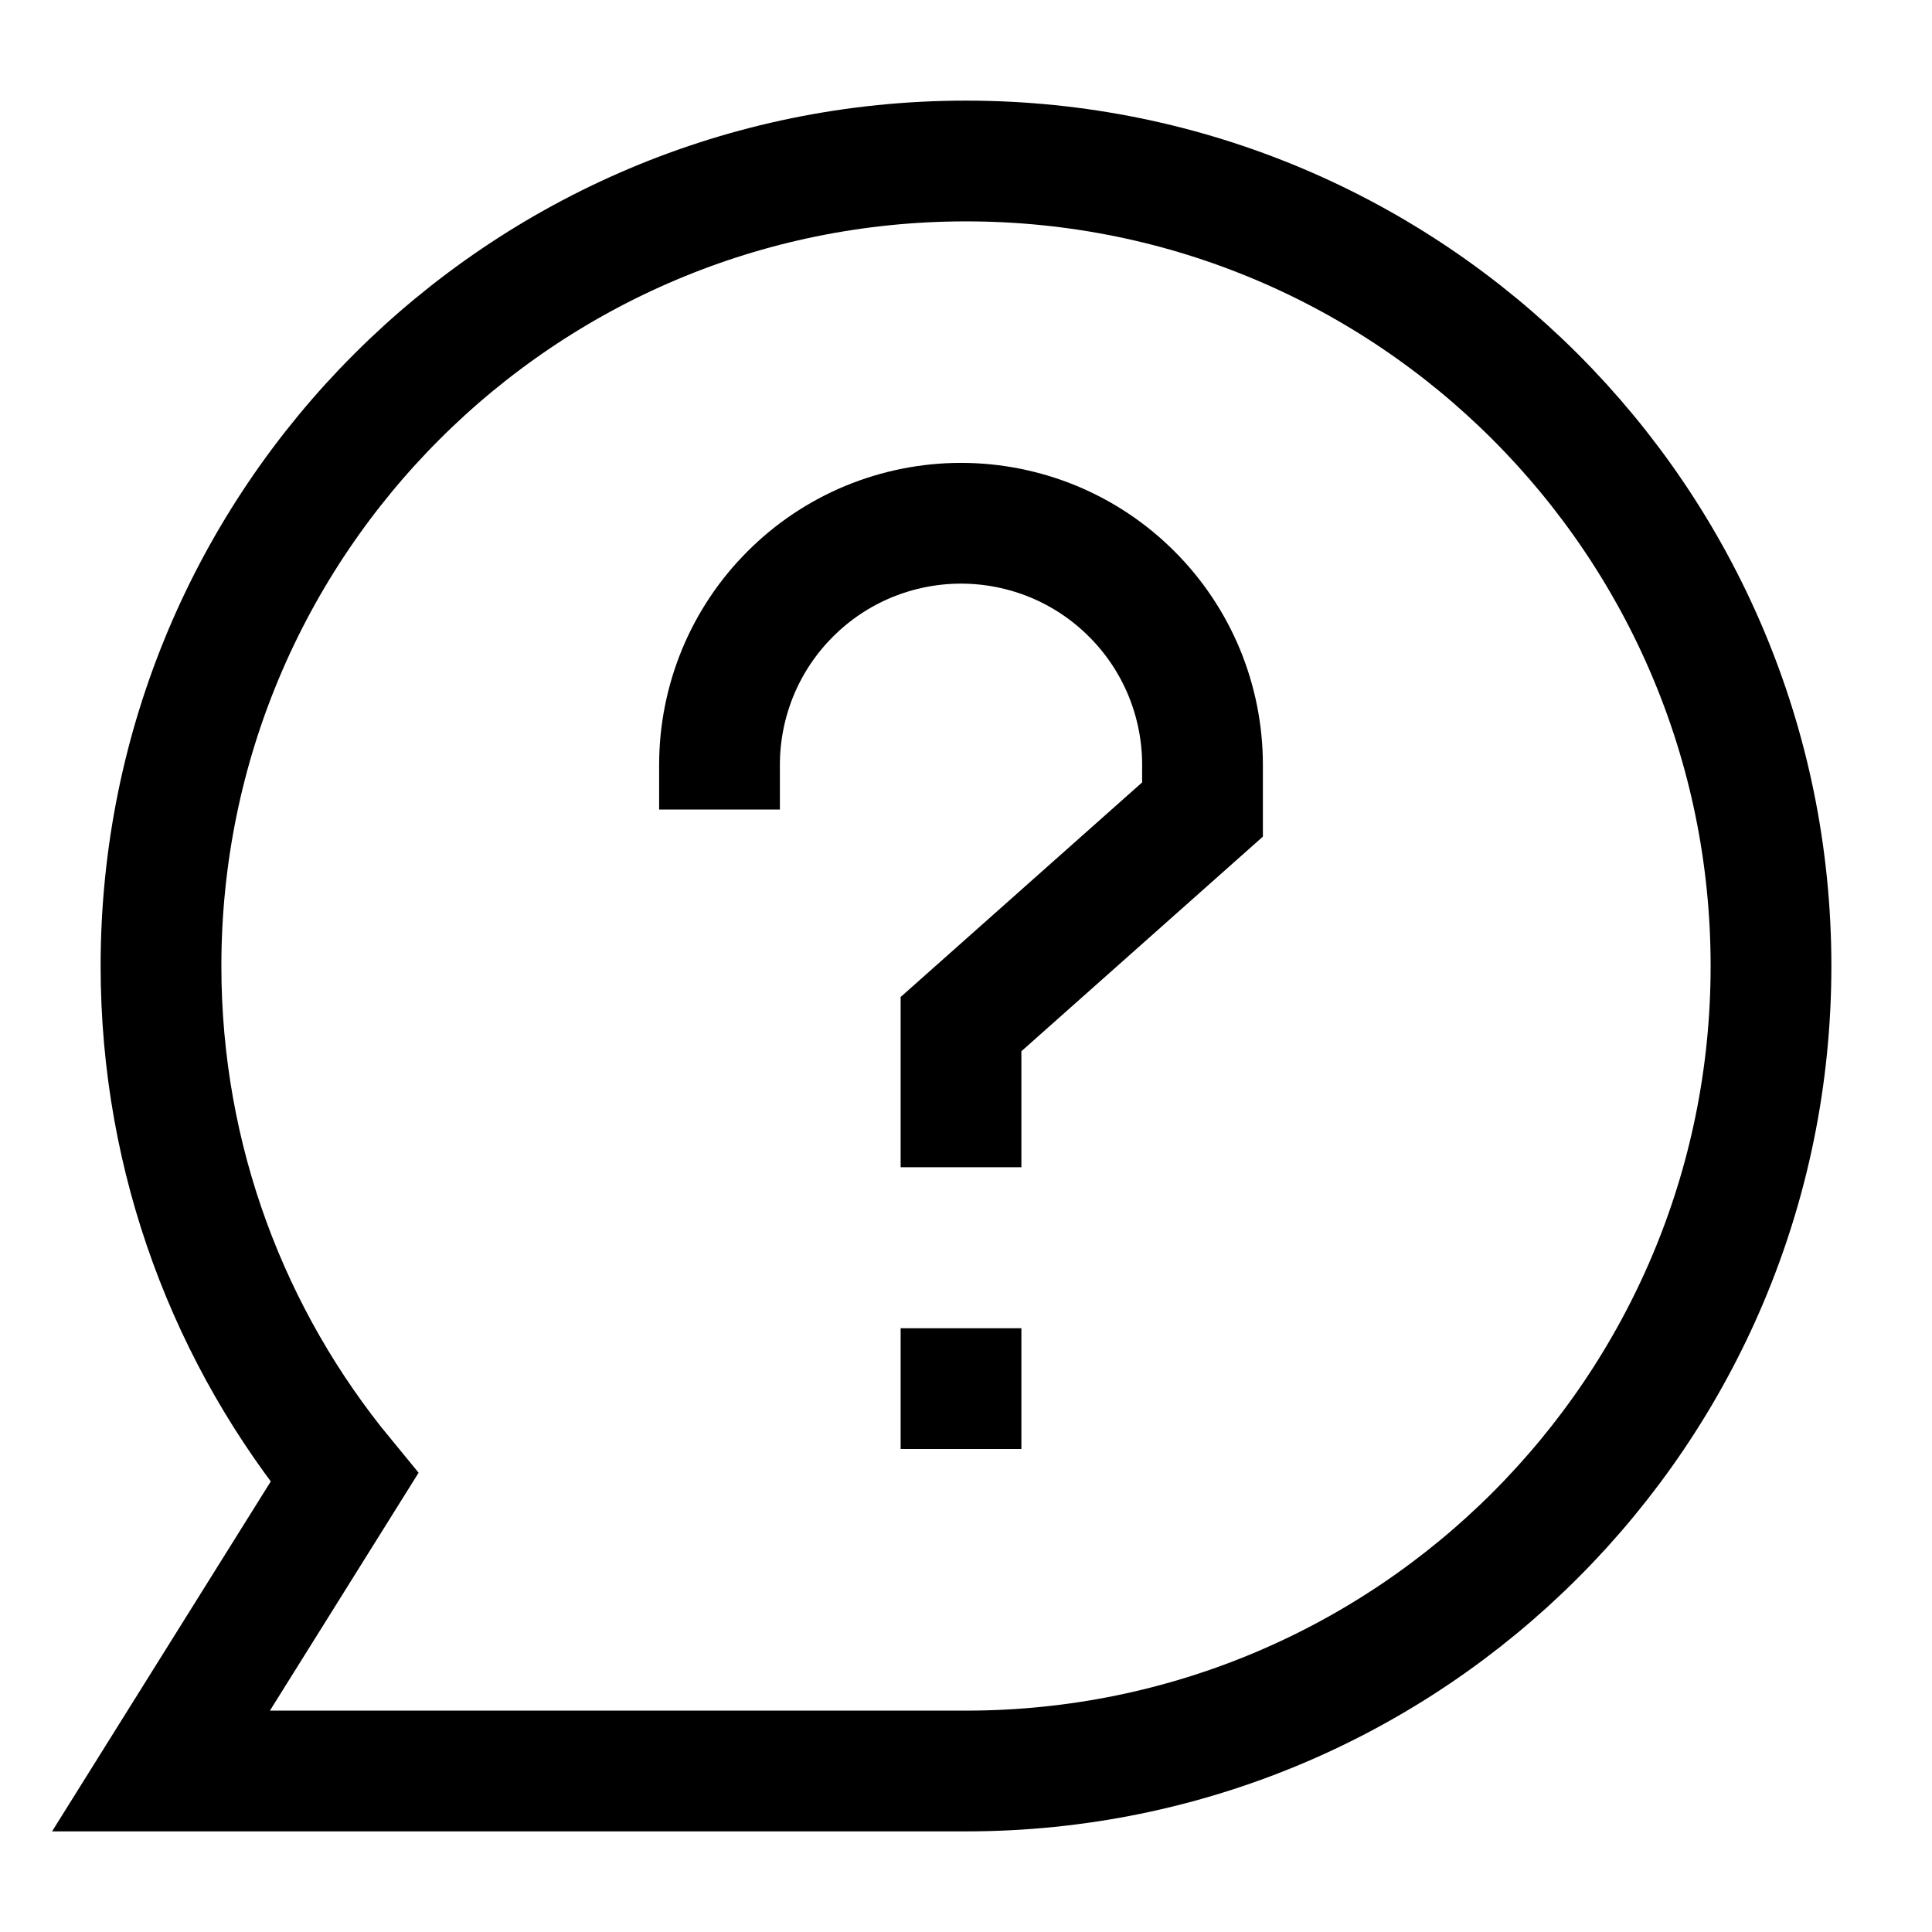
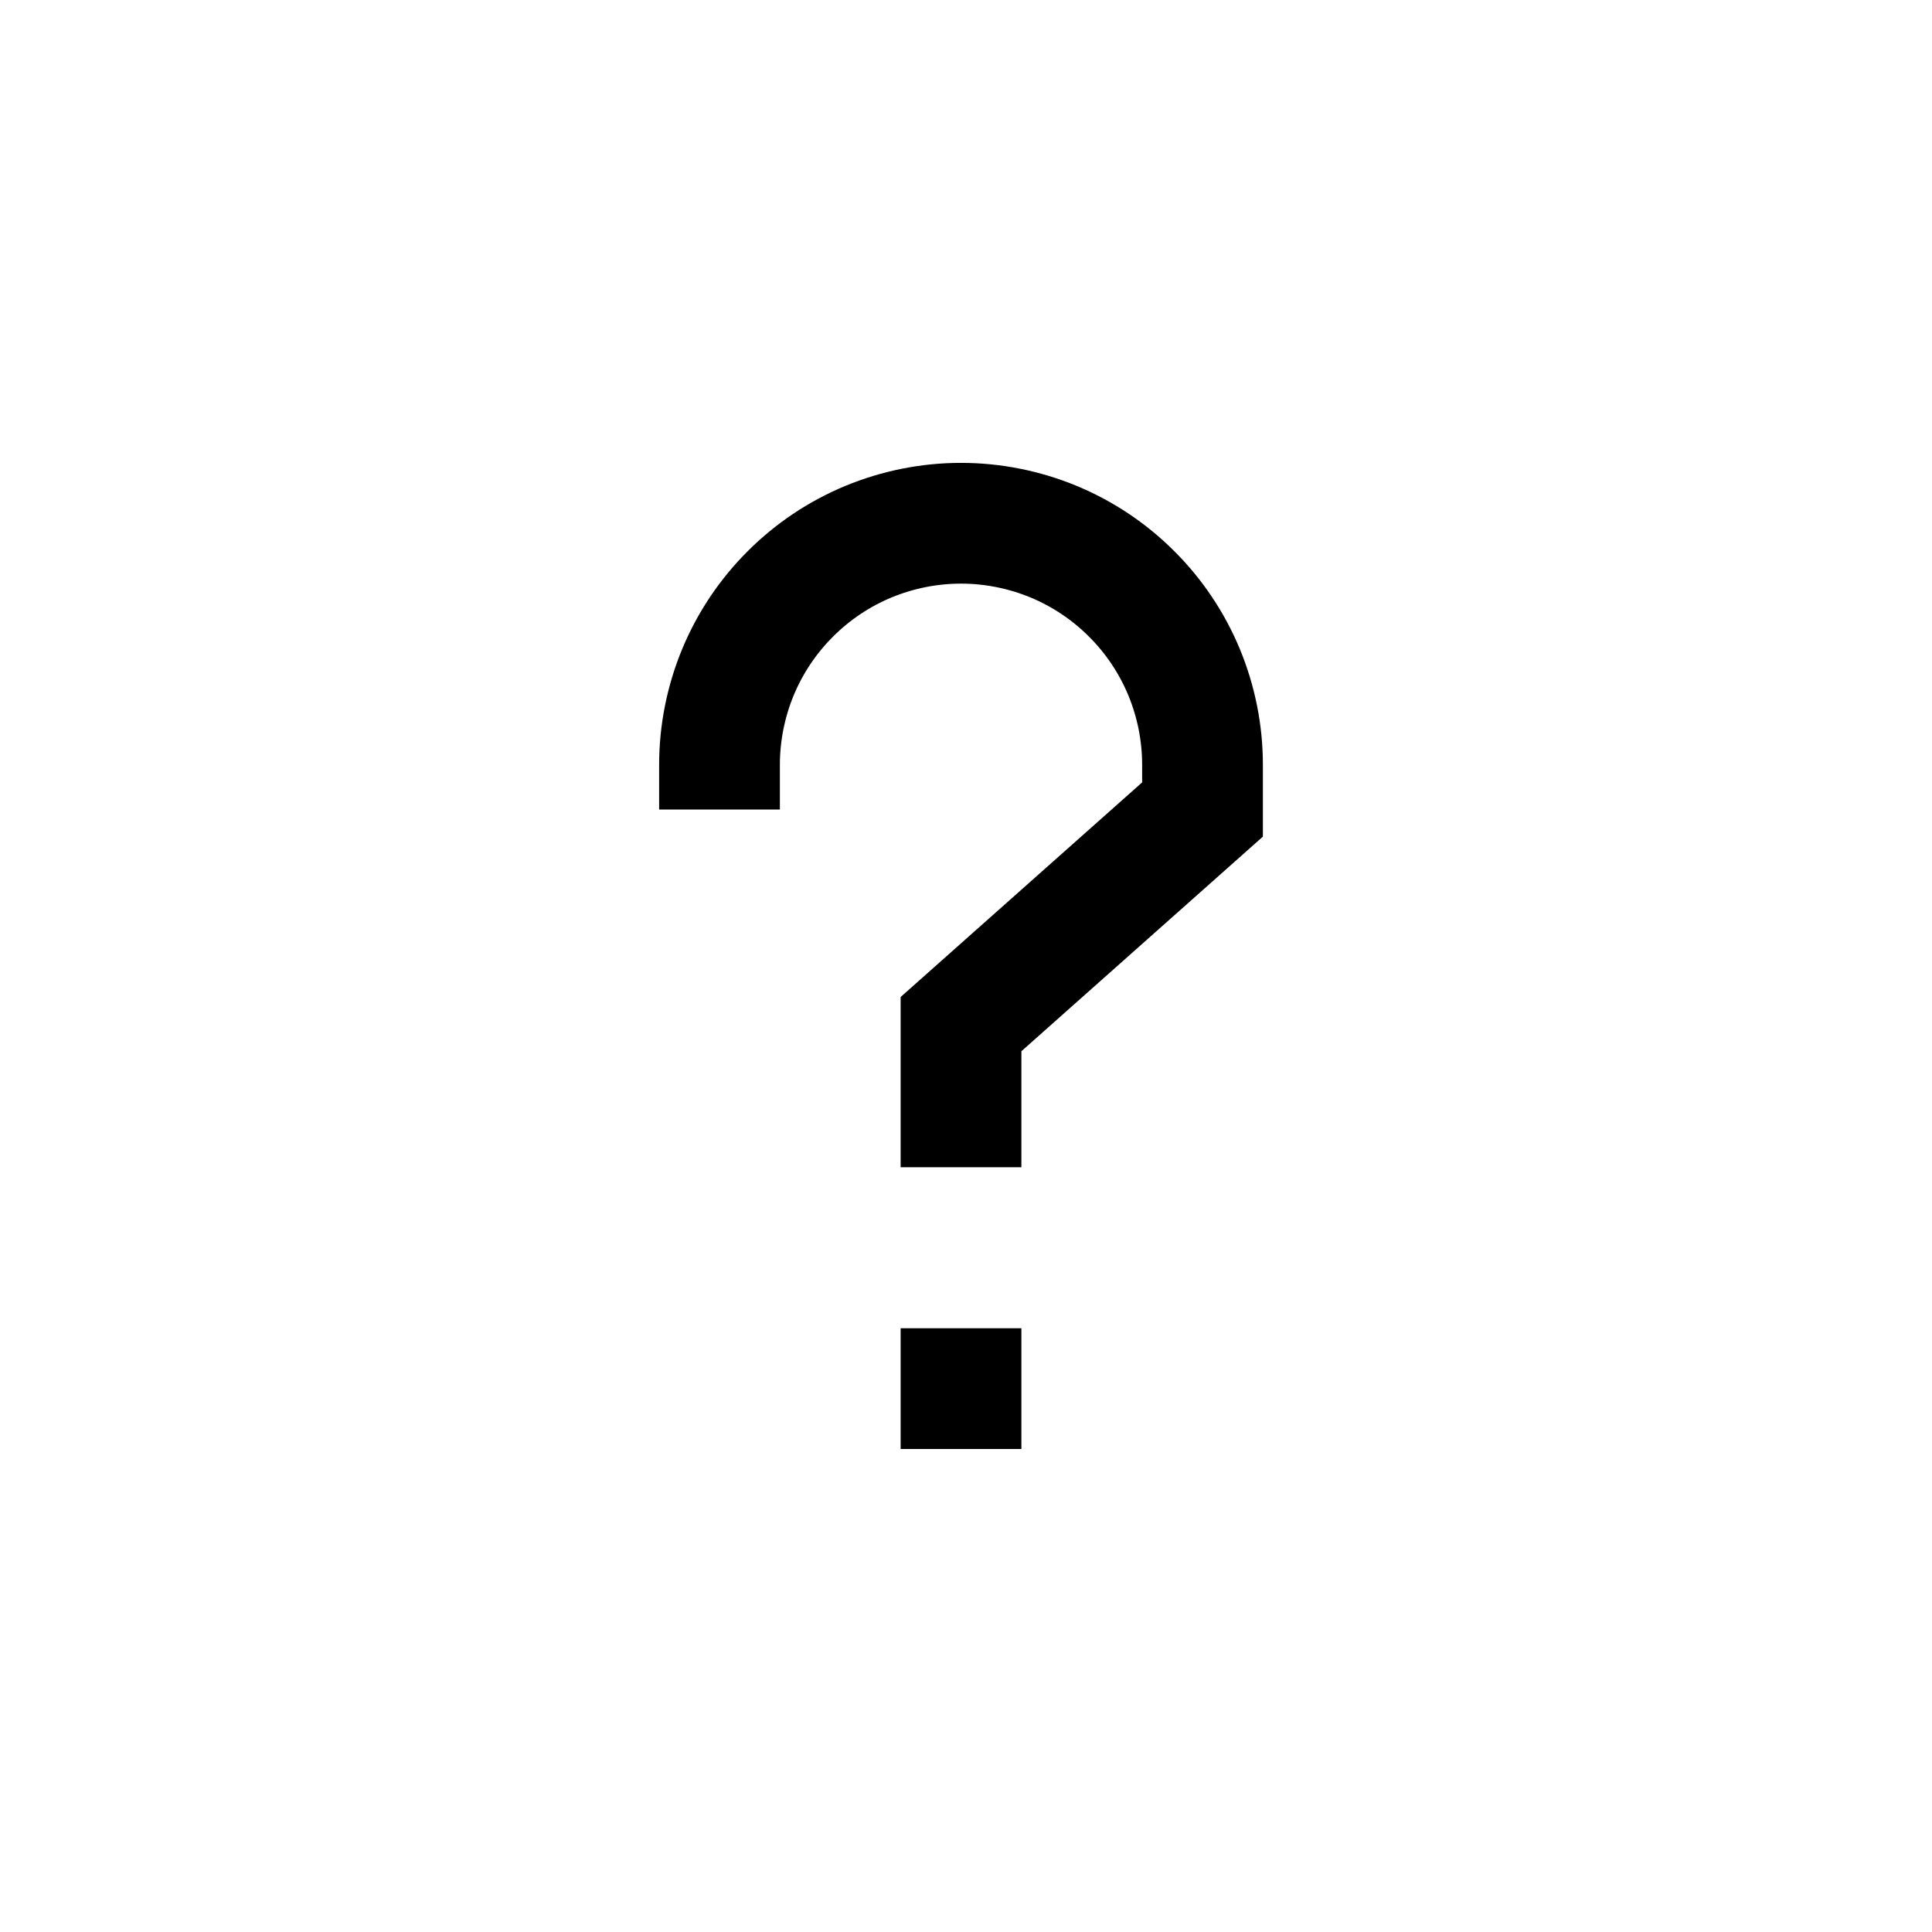
<svg xmlns="http://www.w3.org/2000/svg" width="24" height="24" viewBox="0 0 24 24" fill="none">
-   <path d="M12 22C17.523 22 22 17.523 22 12C22 6.477 17.523 2 12 2C6.477 2 2 6.477 2 12C2 14.413 2.855 16.627 4.278 18.355L2 22H12Z" stroke="black" stroke-width="1.5" />
  <path d="M8.938 10.056V9.5C8.938 9.106 9.016 8.716 9.166 8.352C9.317 7.988 9.538 7.657 9.817 7.379C10.095 7.1 10.426 6.879 10.79 6.728C11.154 6.578 11.544 6.5 11.938 6.5C12.332 6.5 12.722 6.578 13.086 6.728C13.45 6.879 13.781 7.1 14.059 7.379C14.338 7.657 14.559 7.988 14.71 8.352C14.86 8.716 14.938 9.106 14.938 9.5V10.056L11.938 12.722V14.5M11.938 16.5V18" stroke="black" stroke-width="1.5" />
</svg>